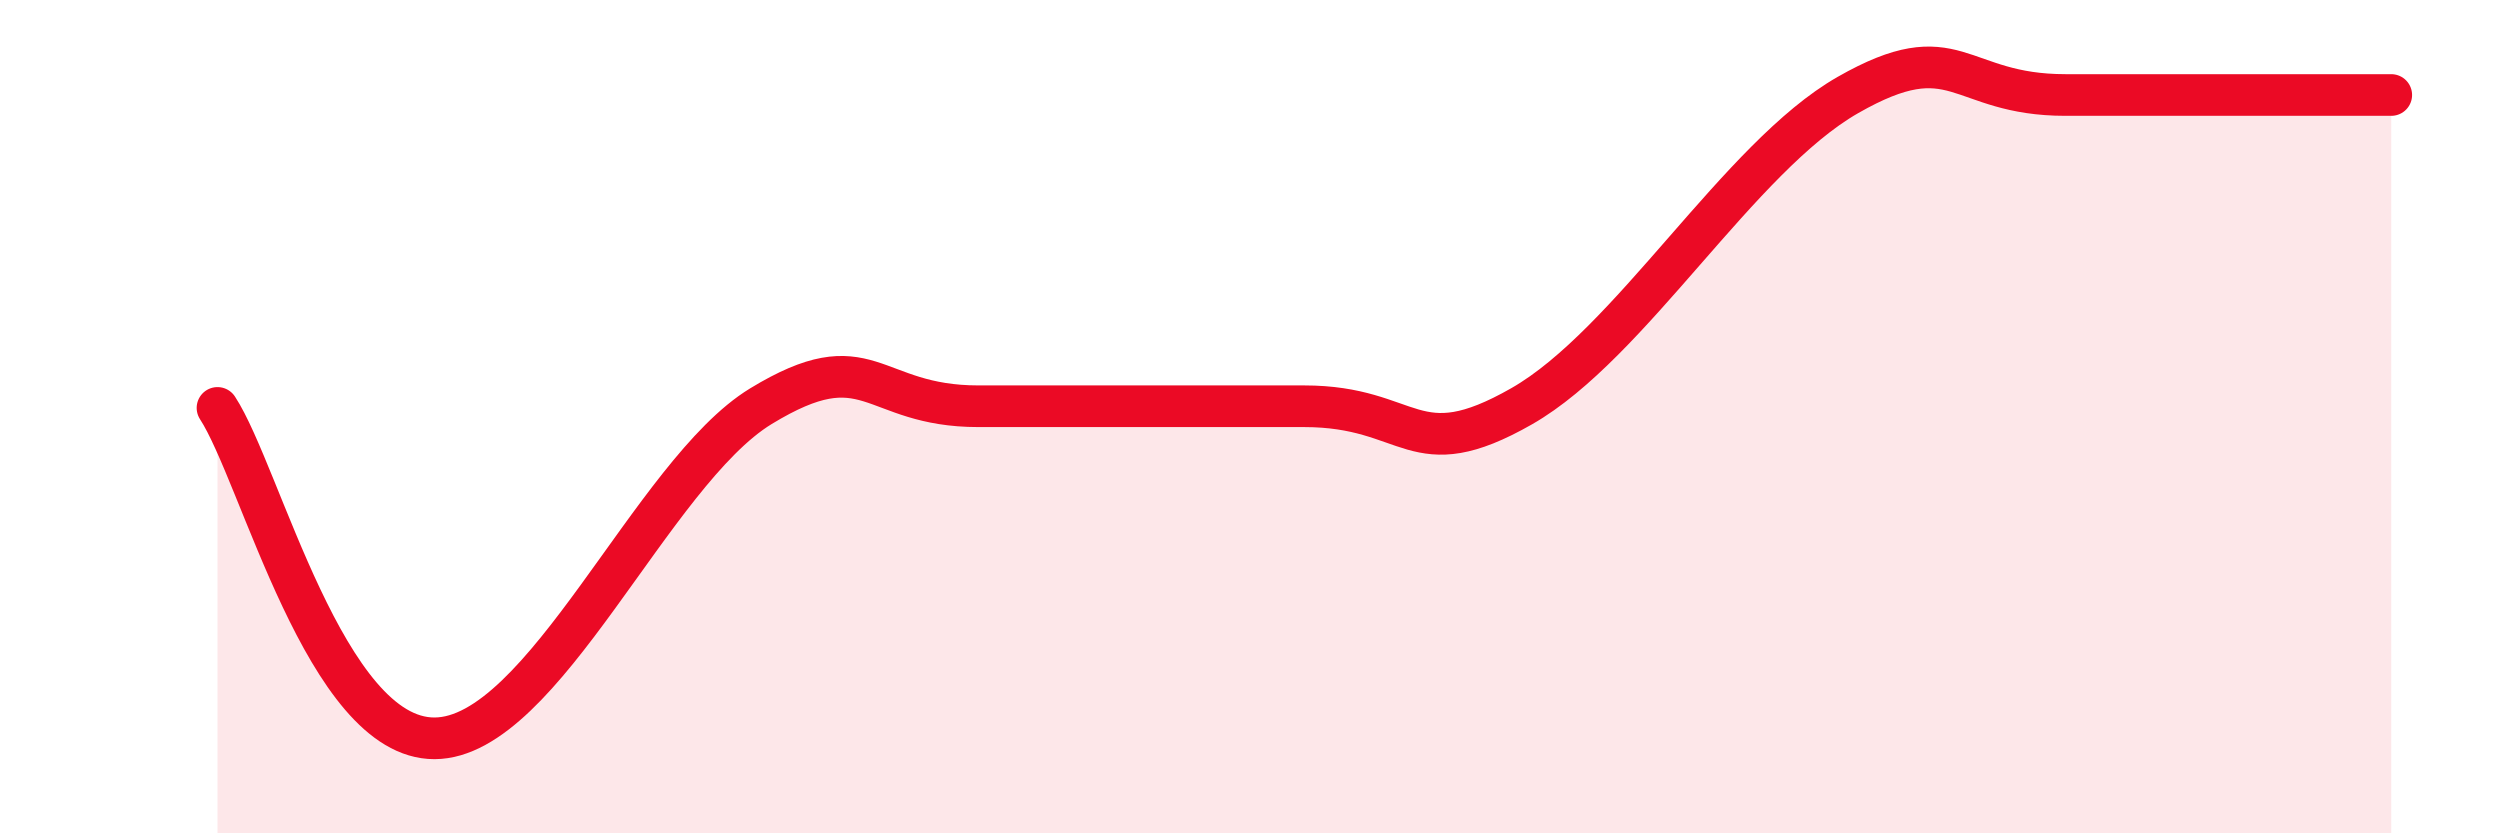
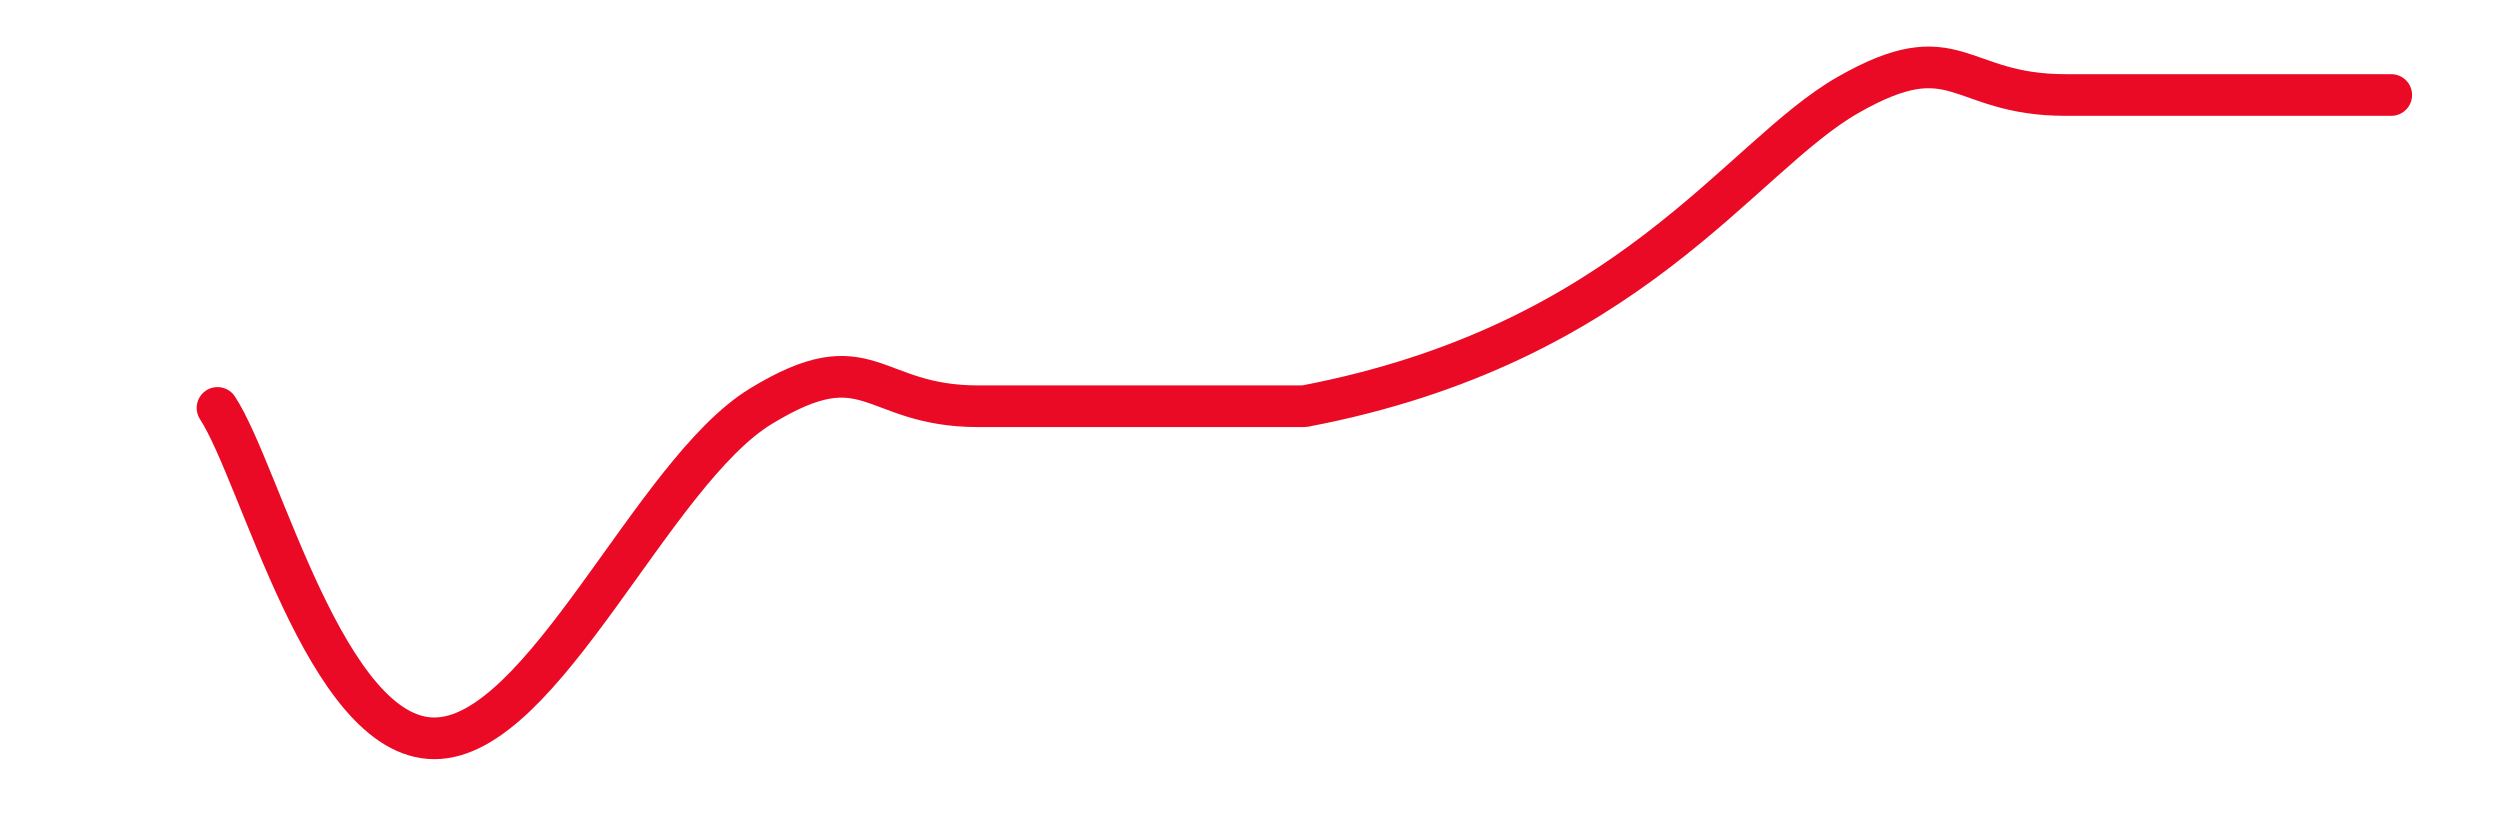
<svg xmlns="http://www.w3.org/2000/svg" width="60" height="20" viewBox="0 0 60 20">
-   <path d="M 5.22,9.79 C 6.26,11.38 7.82,17.73 10.43,17.72 C 13.04,17.71 15.65,11.34 18.26,9.75 C 20.87,8.16 20.87,9.75 23.48,9.75 C 26.09,9.75 28.69,9.75 31.3,9.75 C 33.91,9.75 33.91,11.24 36.52,9.75 C 39.13,8.26 41.74,3.77 44.35,2.28 C 46.96,0.79 46.96,2.28 49.57,2.28 C 52.18,2.28 55.83,2.28 57.39,2.28L57.39 20L5.22 20Z" fill="#EB0A25" opacity="0.1" stroke-linecap="round" stroke-linejoin="round" />
-   <path d="M 5.22,9.79 C 6.26,11.38 7.82,17.73 10.43,17.72 C 13.04,17.71 15.65,11.34 18.26,9.75 C 20.87,8.16 20.87,9.75 23.48,9.75 C 26.09,9.75 28.69,9.75 31.3,9.75 C 33.91,9.75 33.91,11.24 36.52,9.75 C 39.13,8.26 41.74,3.77 44.35,2.28 C 46.96,0.79 46.96,2.28 49.57,2.28 C 52.18,2.28 55.83,2.28 57.39,2.28" stroke="#EB0A25" stroke-width="1" fill="none" stroke-linecap="round" stroke-linejoin="round" />
+   <path d="M 5.22,9.79 C 6.26,11.38 7.82,17.73 10.43,17.72 C 13.04,17.71 15.65,11.34 18.26,9.75 C 20.87,8.16 20.87,9.75 23.48,9.75 C 26.09,9.75 28.69,9.75 31.3,9.75 C 39.13,8.26 41.74,3.77 44.35,2.28 C 46.96,0.79 46.96,2.28 49.57,2.28 C 52.18,2.28 55.83,2.28 57.39,2.28" stroke="#EB0A25" stroke-width="1" fill="none" stroke-linecap="round" stroke-linejoin="round" />
</svg>